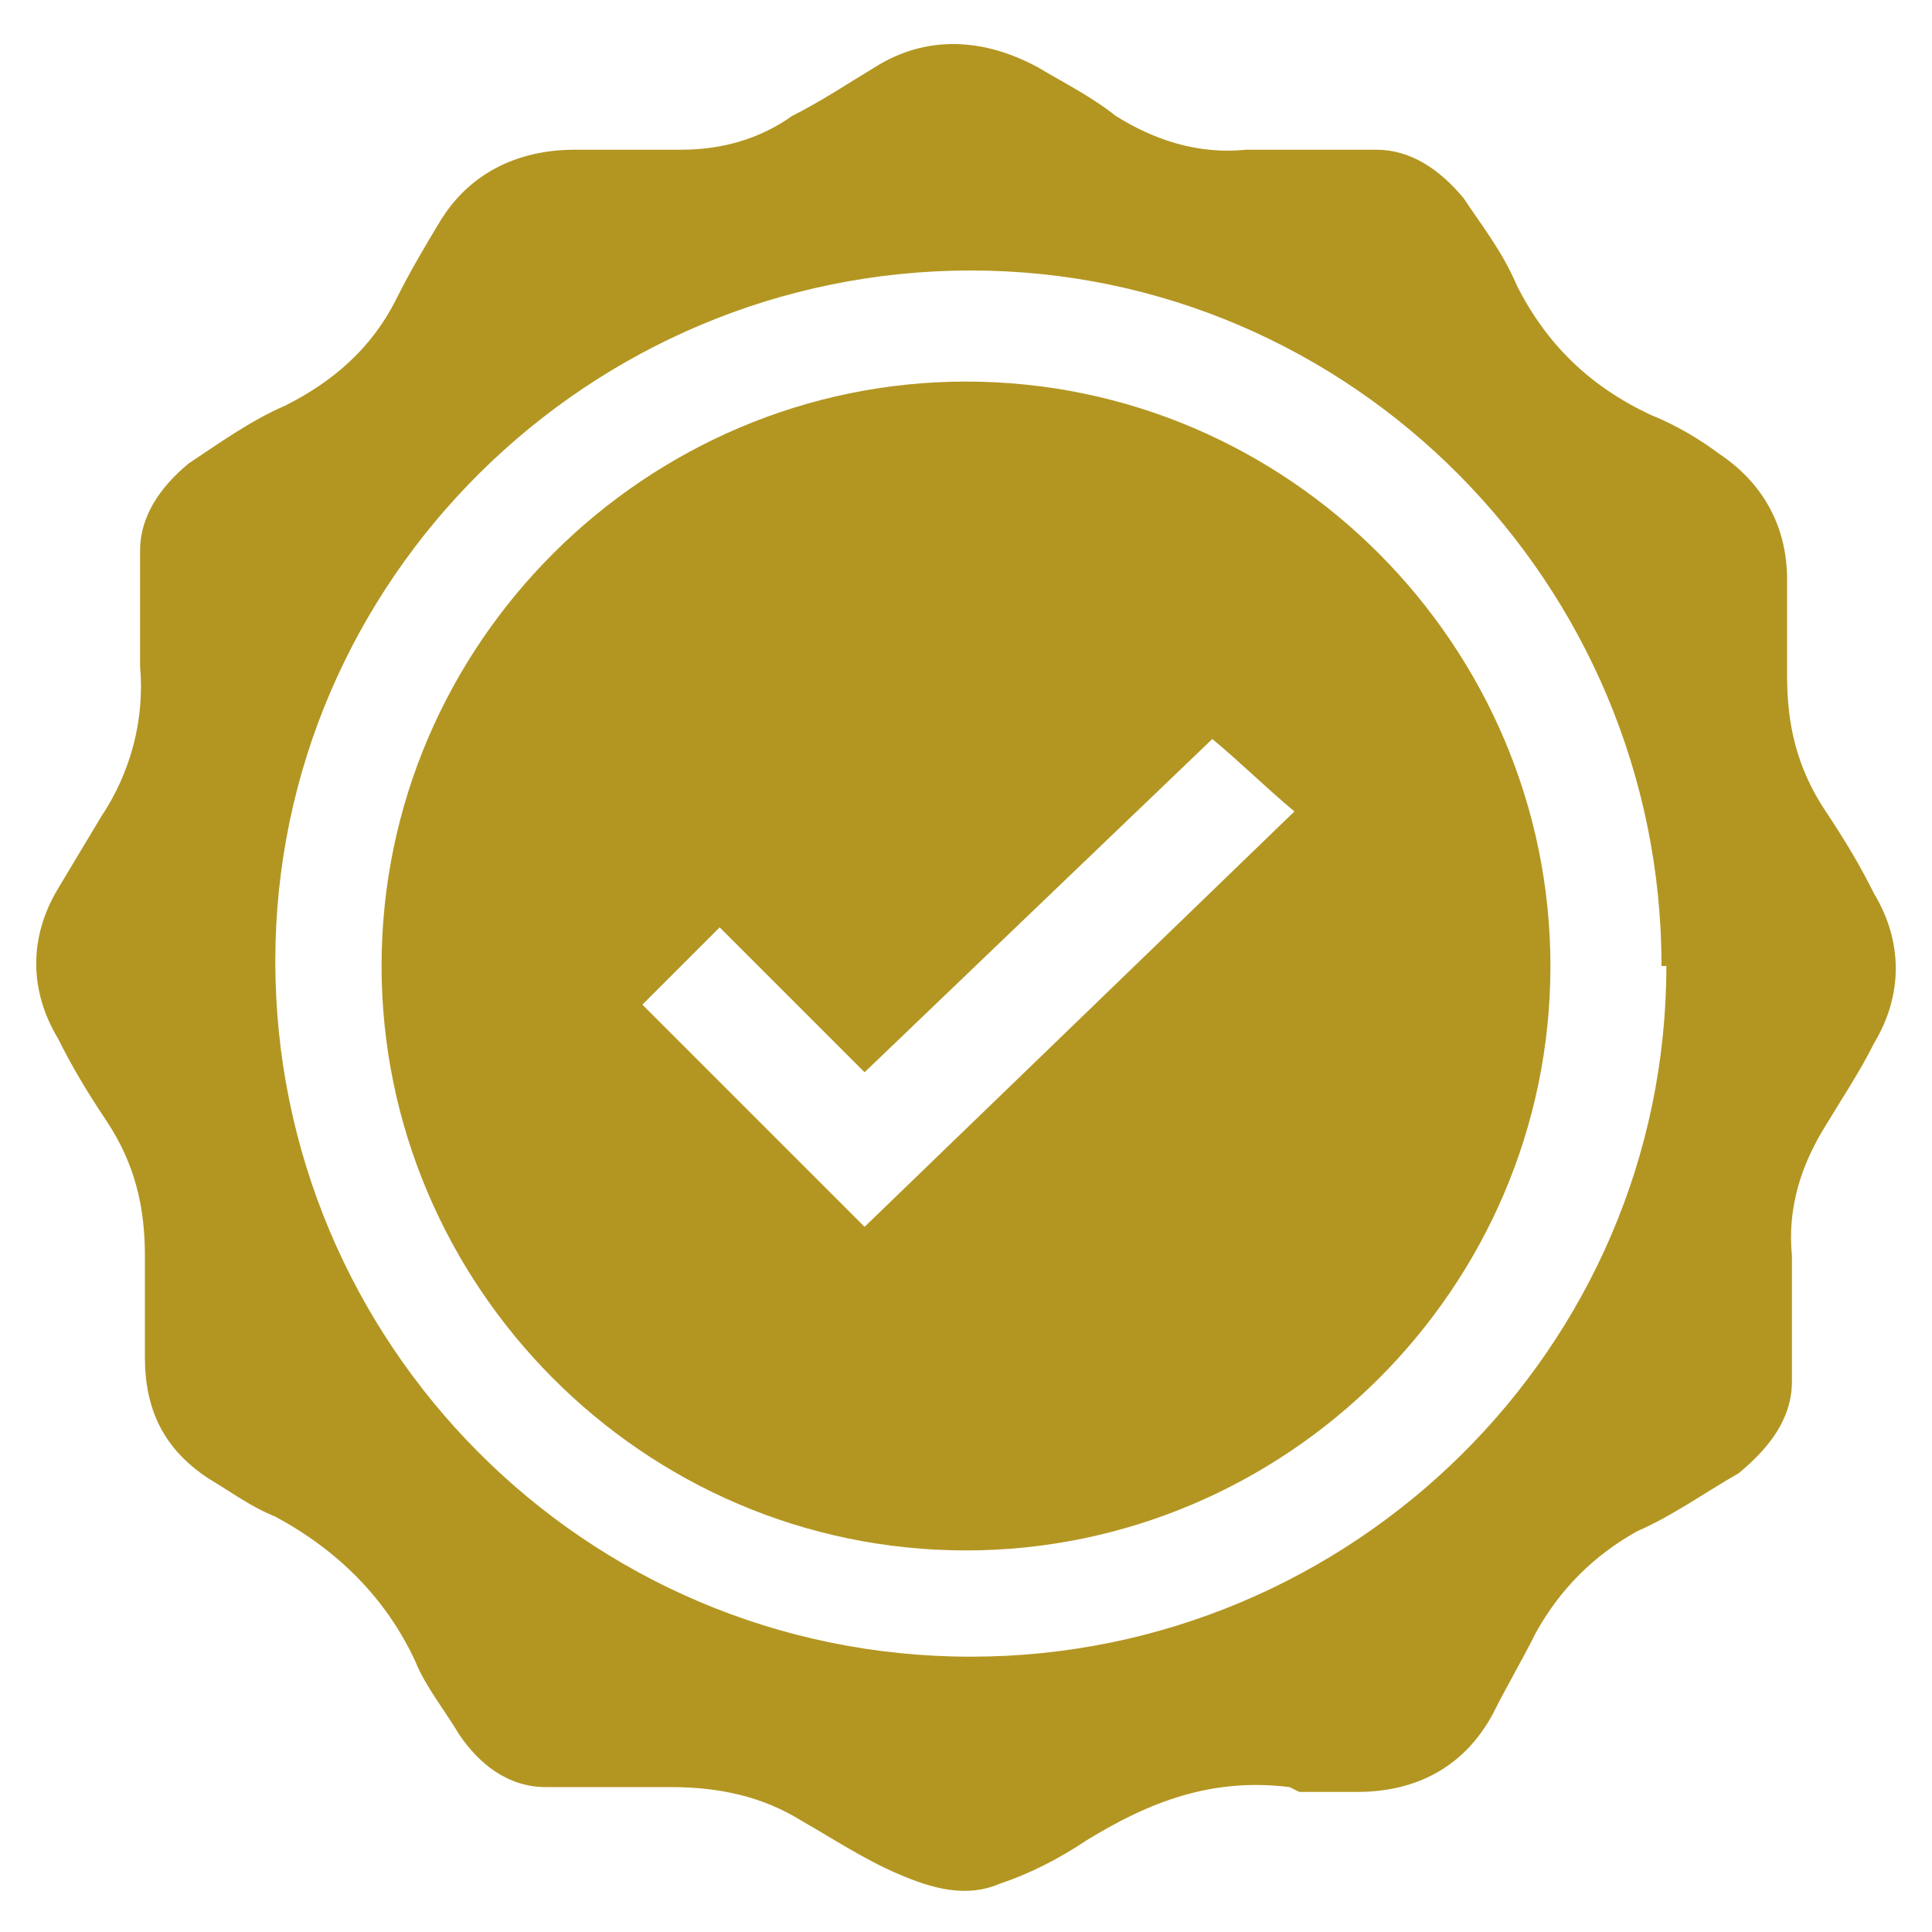
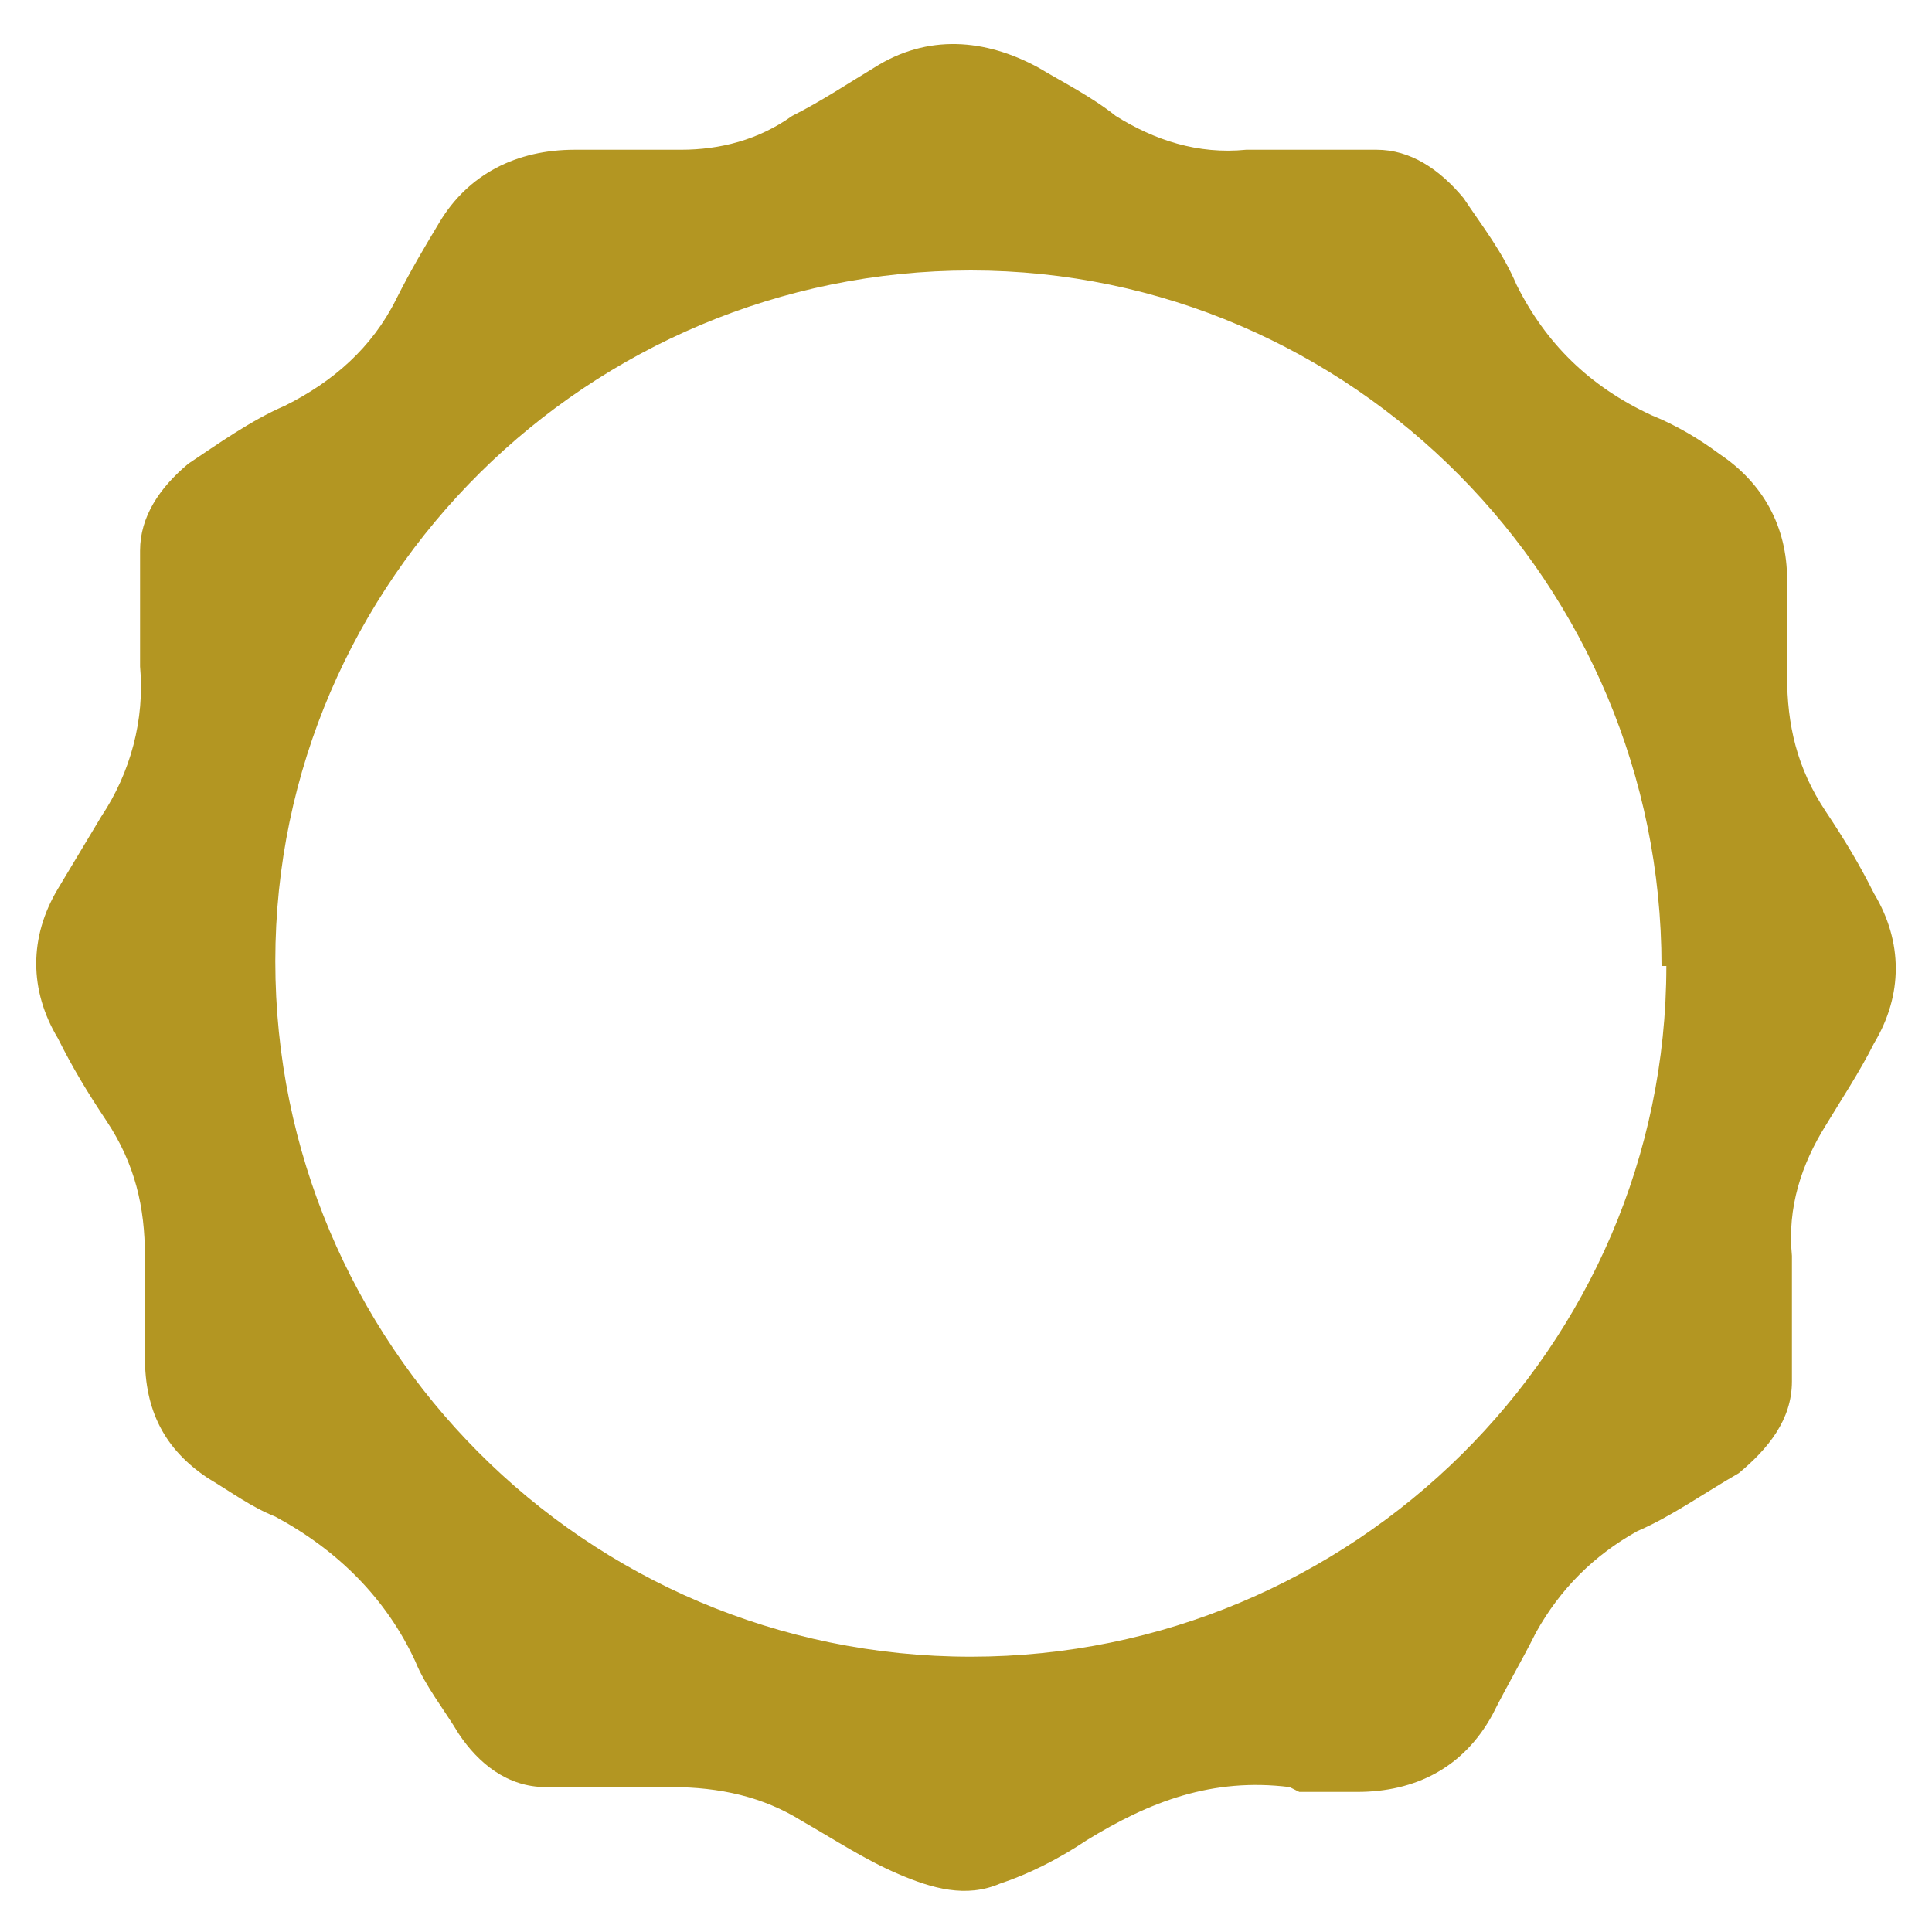
<svg xmlns="http://www.w3.org/2000/svg" id="Layer_1" data-name="Layer 1" version="1.1" viewBox="0 0 40 40" width="40" height="40">
  <defs>
    <style>
      .cls-1 {
        fill: #b39622;
        stroke-width: 0px;
      }
    </style>
  </defs>
  <g id="uTZJst.tif">
    <g>
      <path class="cls-1" d="M26.7,37c-1.6-.2-2.9.3-4.2,1.1-.6.4-1.2.7-1.8.9-.7.3-1.4.1-2.1-.2-.7-.3-1.3-.7-2-1.1-.8-.5-1.7-.7-2.7-.7-.9,0-1.7,0-2.6,0-.8,0-1.4-.5-1.8-1.1-.3-.5-.7-1-.9-1.5-.6-1.3-1.6-2.3-2.9-3-.5-.2-.9-.5-1.4-.8-.9-.6-1.3-1.4-1.3-2.5,0-.7,0-1.4,0-2.1,0-1-.2-1.9-.8-2.8-.4-.6-.7-1.1-1-1.7-.6-1-.6-2.1,0-3.1.3-.5.6-1,.9-1.5.6-.9.9-2,.8-3.1,0-.8,0-1.6,0-2.4,0-.7.4-1.3,1-1.8.6-.4,1.3-.9,2-1.2,1-.5,1.8-1.2,2.3-2.2.3-.6.6-1.1.9-1.6.6-1,1.6-1.5,2.8-1.5.7,0,1.4,0,2.2,0,.8,0,1.6-.2,2.3-.7.6-.3,1.2-.7,1.7-1,1.1-.7,2.3-.6,3.4,0,.5.3,1.1.6,1.6,1,.8.5,1.7.8,2.7.7.9,0,1.8,0,2.7,0,.7,0,1.3.4,1.8,1,.4.6.8,1.1,1.1,1.8.6,1.2,1.5,2.1,2.8,2.7.5.2,1,.5,1.4.8.9.6,1.4,1.5,1.4,2.6,0,.7,0,1.3,0,2,0,1,.2,1.9.8,2.8.4.6.7,1.1,1,1.7.6,1,.6,2.1,0,3.1-.3.6-.7,1.2-1,1.7-.5.8-.8,1.7-.7,2.7,0,.9,0,1.7,0,2.6,0,.8-.5,1.4-1.1,1.9-.7.4-1.4.9-2.1,1.2-.9.5-1.6,1.2-2.1,2.1-.3.6-.6,1.1-.9,1.7-.6,1.1-1.6,1.6-2.8,1.6-.4,0-.8,0-1.2,0ZM34.4,20c0-7.9-6.4-14.4-14.3-14.4-7.9,0-14.4,6.4-14.4,14.3,0,7.9,6.4,14.4,14.4,14.4,7.9,0,14.4-6.4,14.4-14.3Z" />
-       <path class="cls-1" d="M32.1,20c0,6.7-5.5,12.1-12.1,12.1-6.7,0-12.1-5.5-12.1-12.1,0-6.7,5.5-12.1,12.1-12.1,6.7,0,12.1,5.5,12.1,12.1ZM14.9,19.2c-.6.6-1.1,1.1-1.6,1.6,1.5,1.5,3.1,3.1,4.6,4.6,2.9-2.8,5.9-5.7,8.9-8.6-.6-.5-1.1-1-1.7-1.5-2.4,2.3-4.8,4.6-7.2,6.9-1-1-2.1-2.1-3.1-3.1Z" />
    </g>
  </g>
</svg>